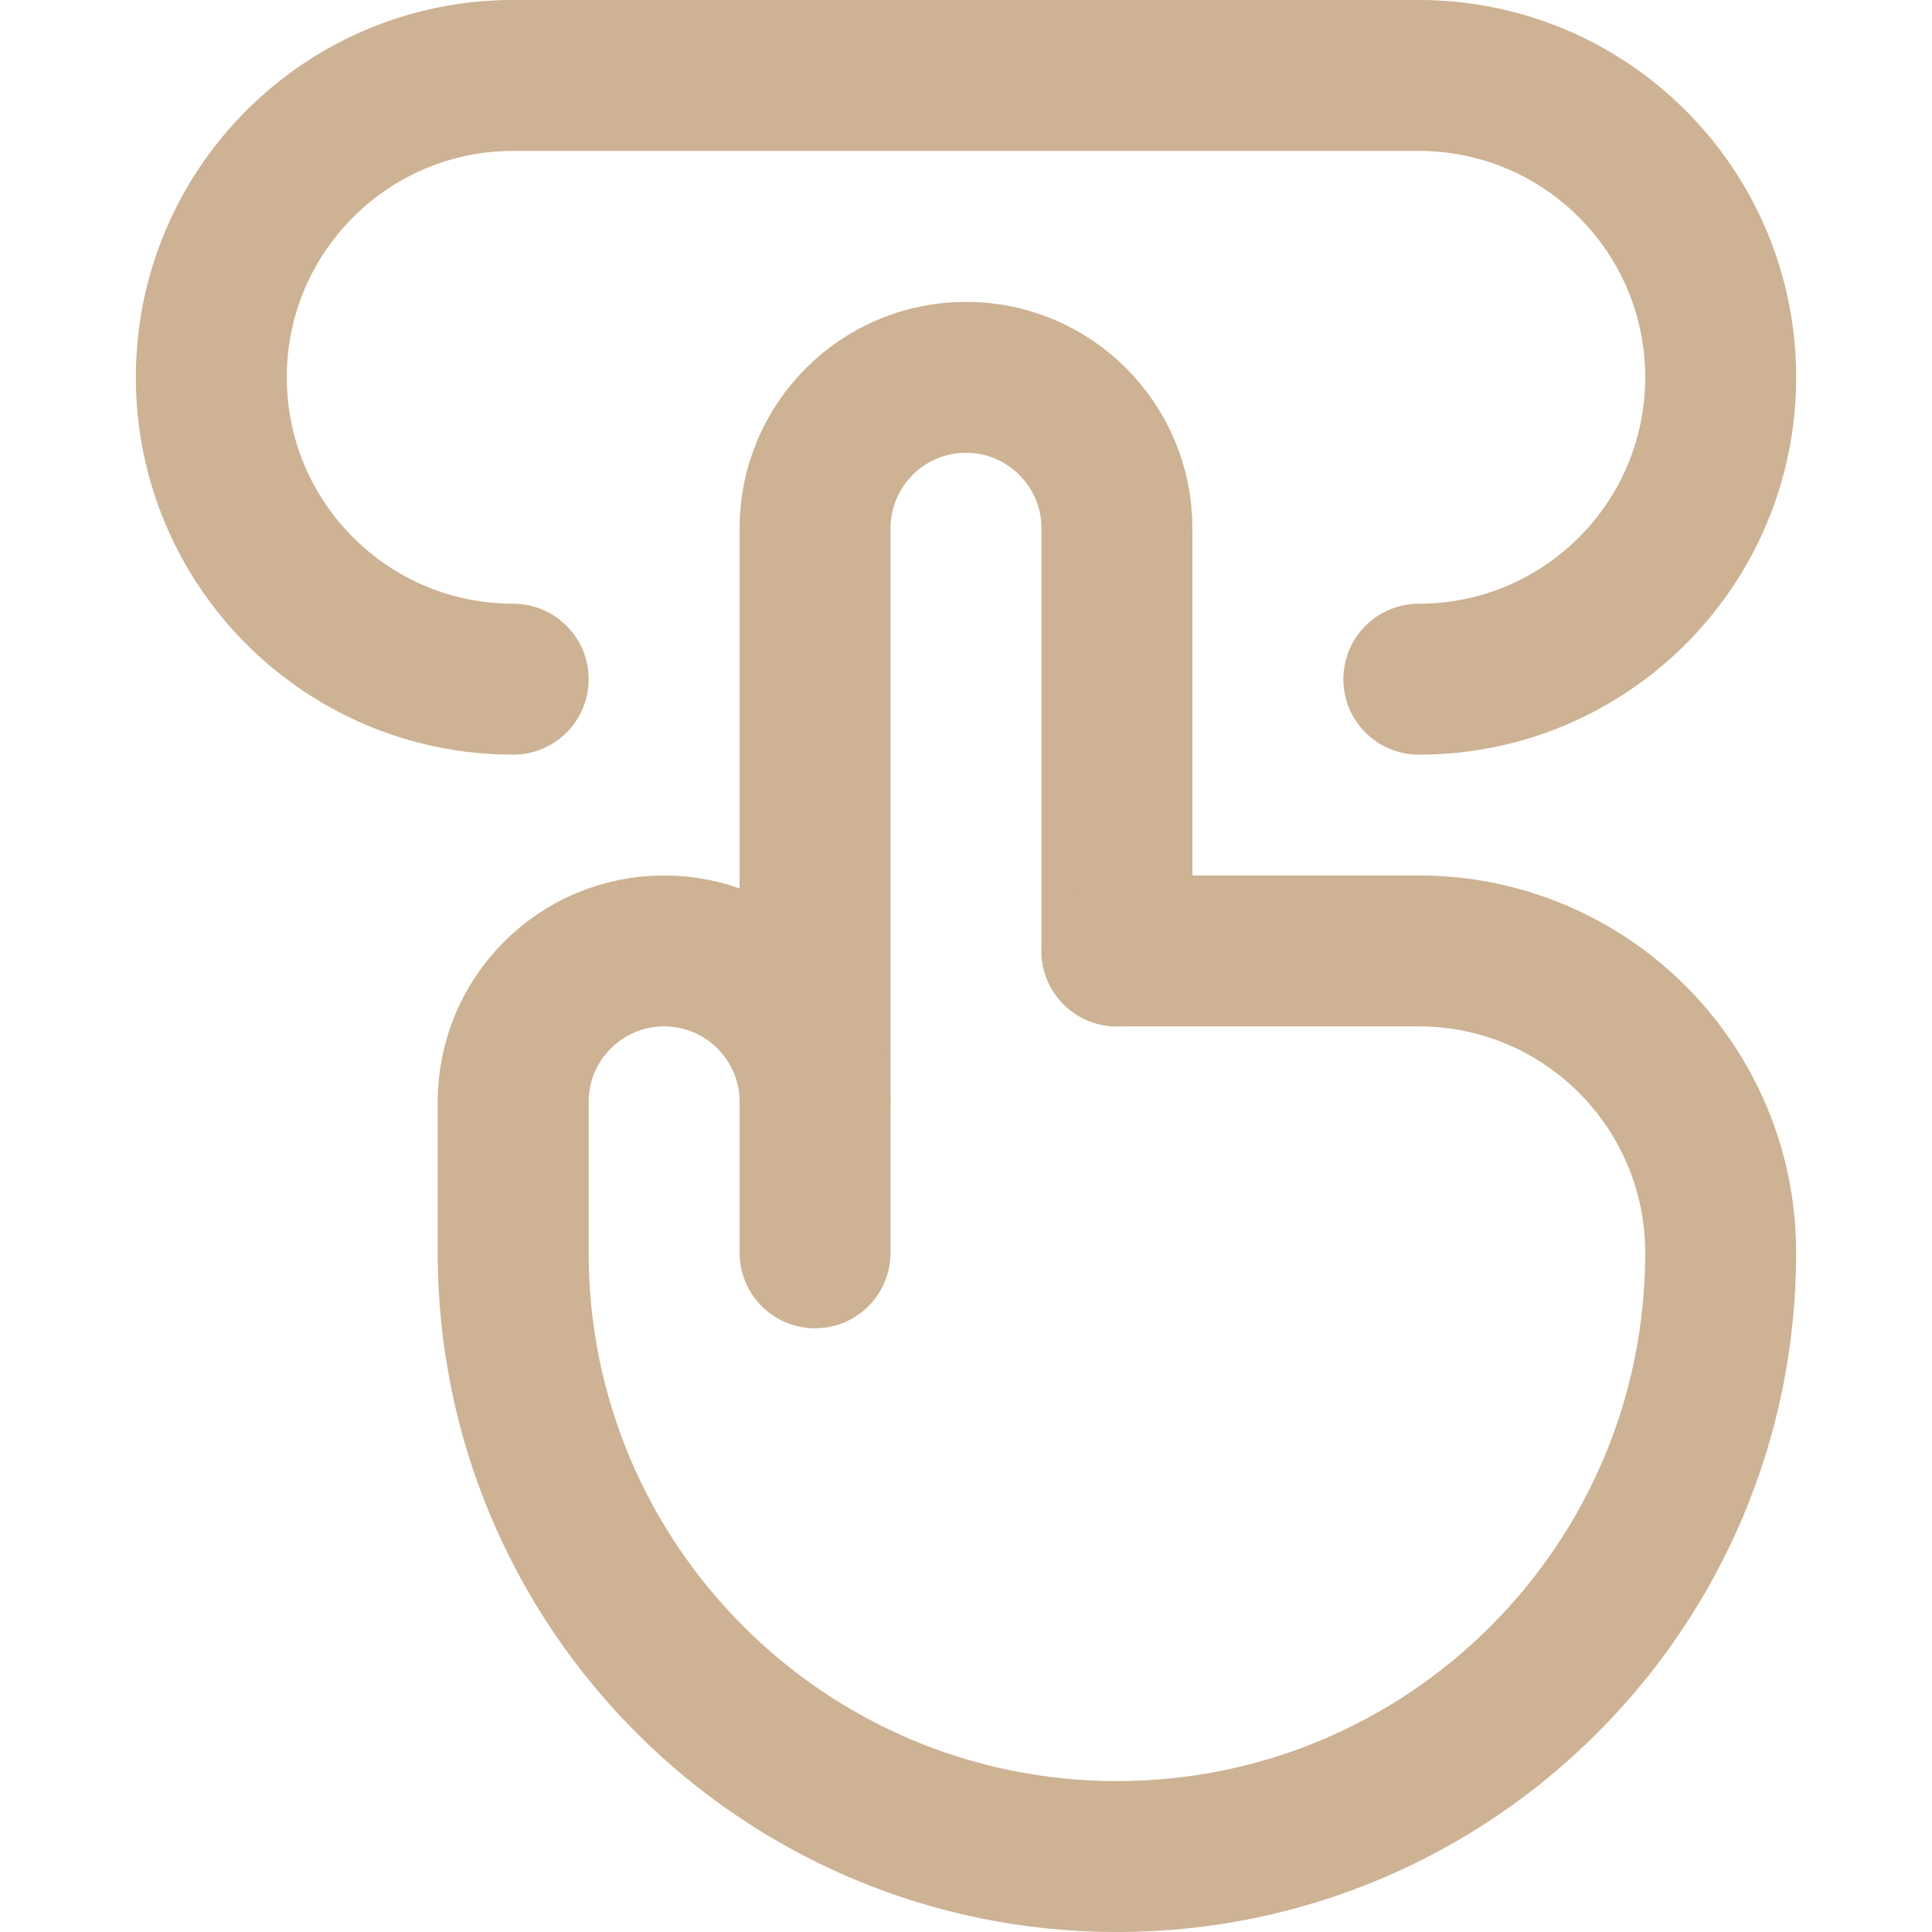
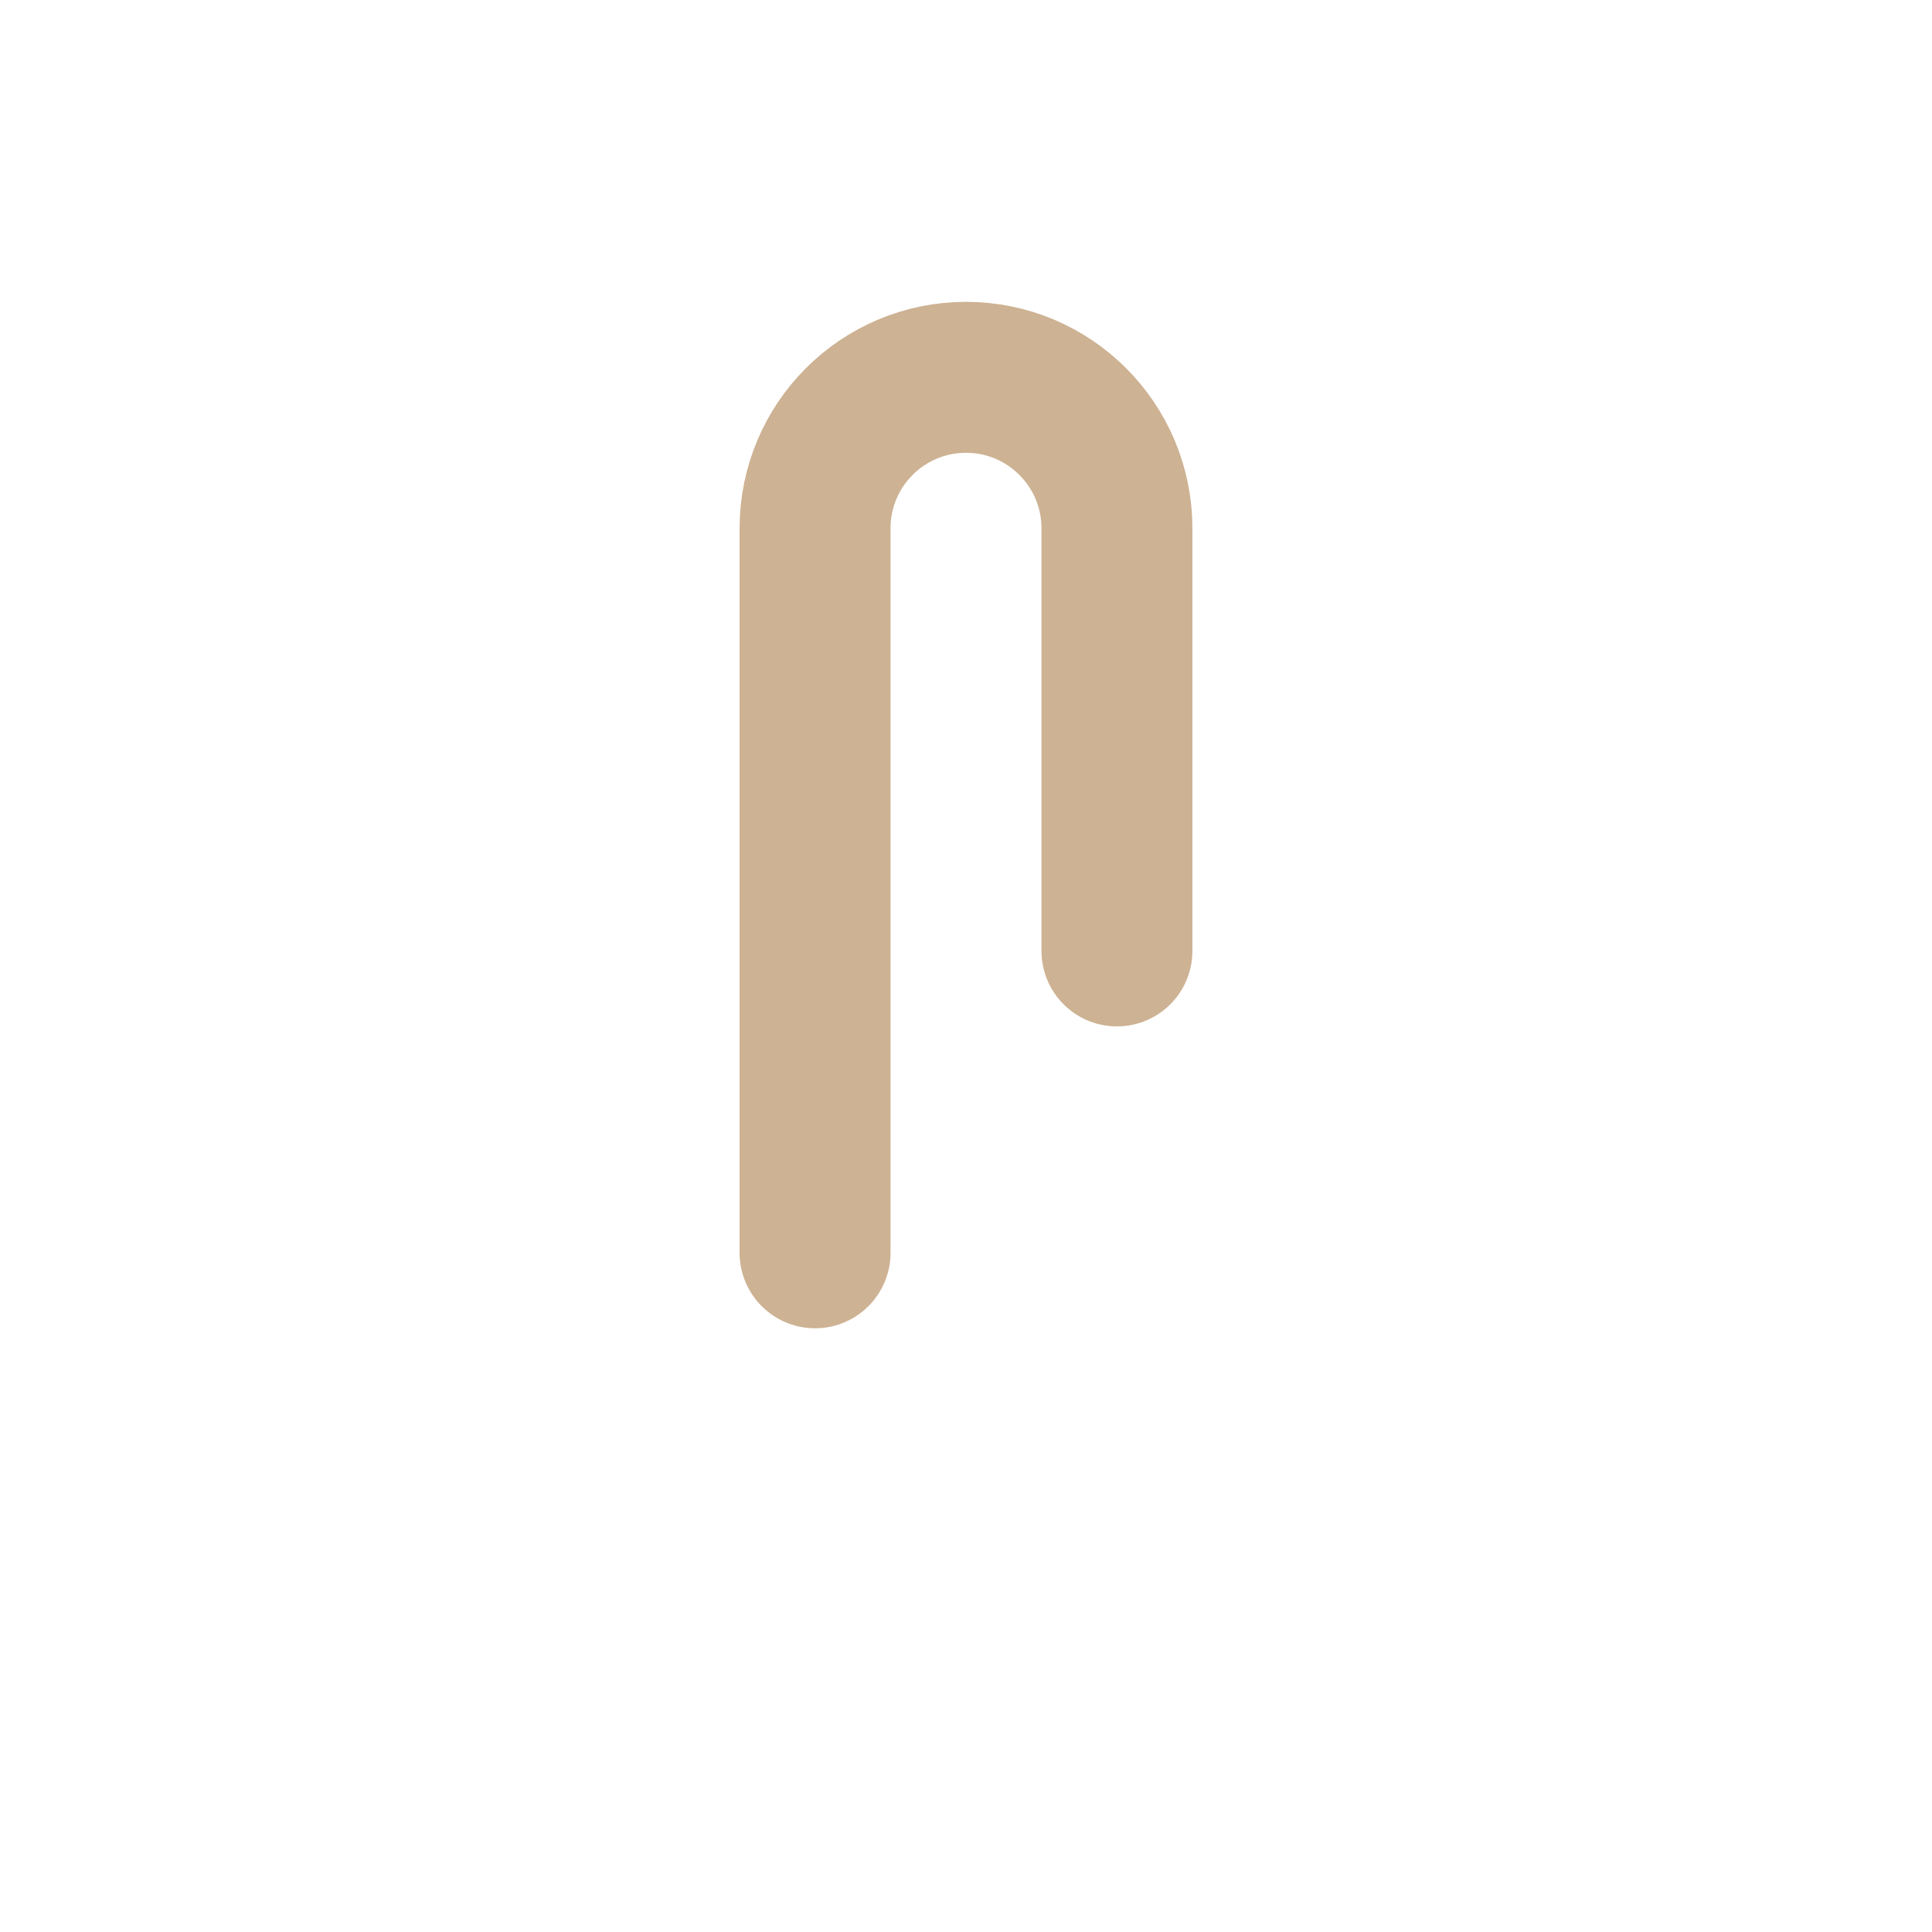
<svg xmlns="http://www.w3.org/2000/svg" width="40" height="40" viewBox="0 0 40 40" fill="none">
  <path d="M16.875 25.938V10.938C16.875 9.212 18.274 7.812 20 7.812C21.726 7.812 23.125 9.212 23.125 10.938V19.688" stroke="#CDB293" stroke-width="3.125" stroke-miterlimit="10" stroke-linecap="round" stroke-linejoin="round" />
-   <path d="M16.875 22.812C16.875 21.087 15.476 19.688 13.75 19.688C12.024 19.688 10.625 21.087 10.625 22.812V25.938C10.625 32.841 16.221 38.438 23.125 38.438C30.029 38.438 35.625 32.841 35.625 25.938C35.625 22.486 32.827 19.688 29.375 19.688H23.125" stroke="#CDB293" stroke-width="3.125" stroke-miterlimit="10" stroke-linecap="round" stroke-linejoin="round" />
-   <path d="M10.625 14.062C7.173 14.062 4.375 11.264 4.375 7.812C4.375 4.361 7.173 1.562 10.625 1.562H29.375C32.827 1.562 35.625 4.361 35.625 7.812C35.625 11.264 32.827 14.062 29.375 14.062" stroke="#CDB293" stroke-width="3.125" stroke-miterlimit="10" stroke-linecap="round" stroke-linejoin="round" />
</svg>